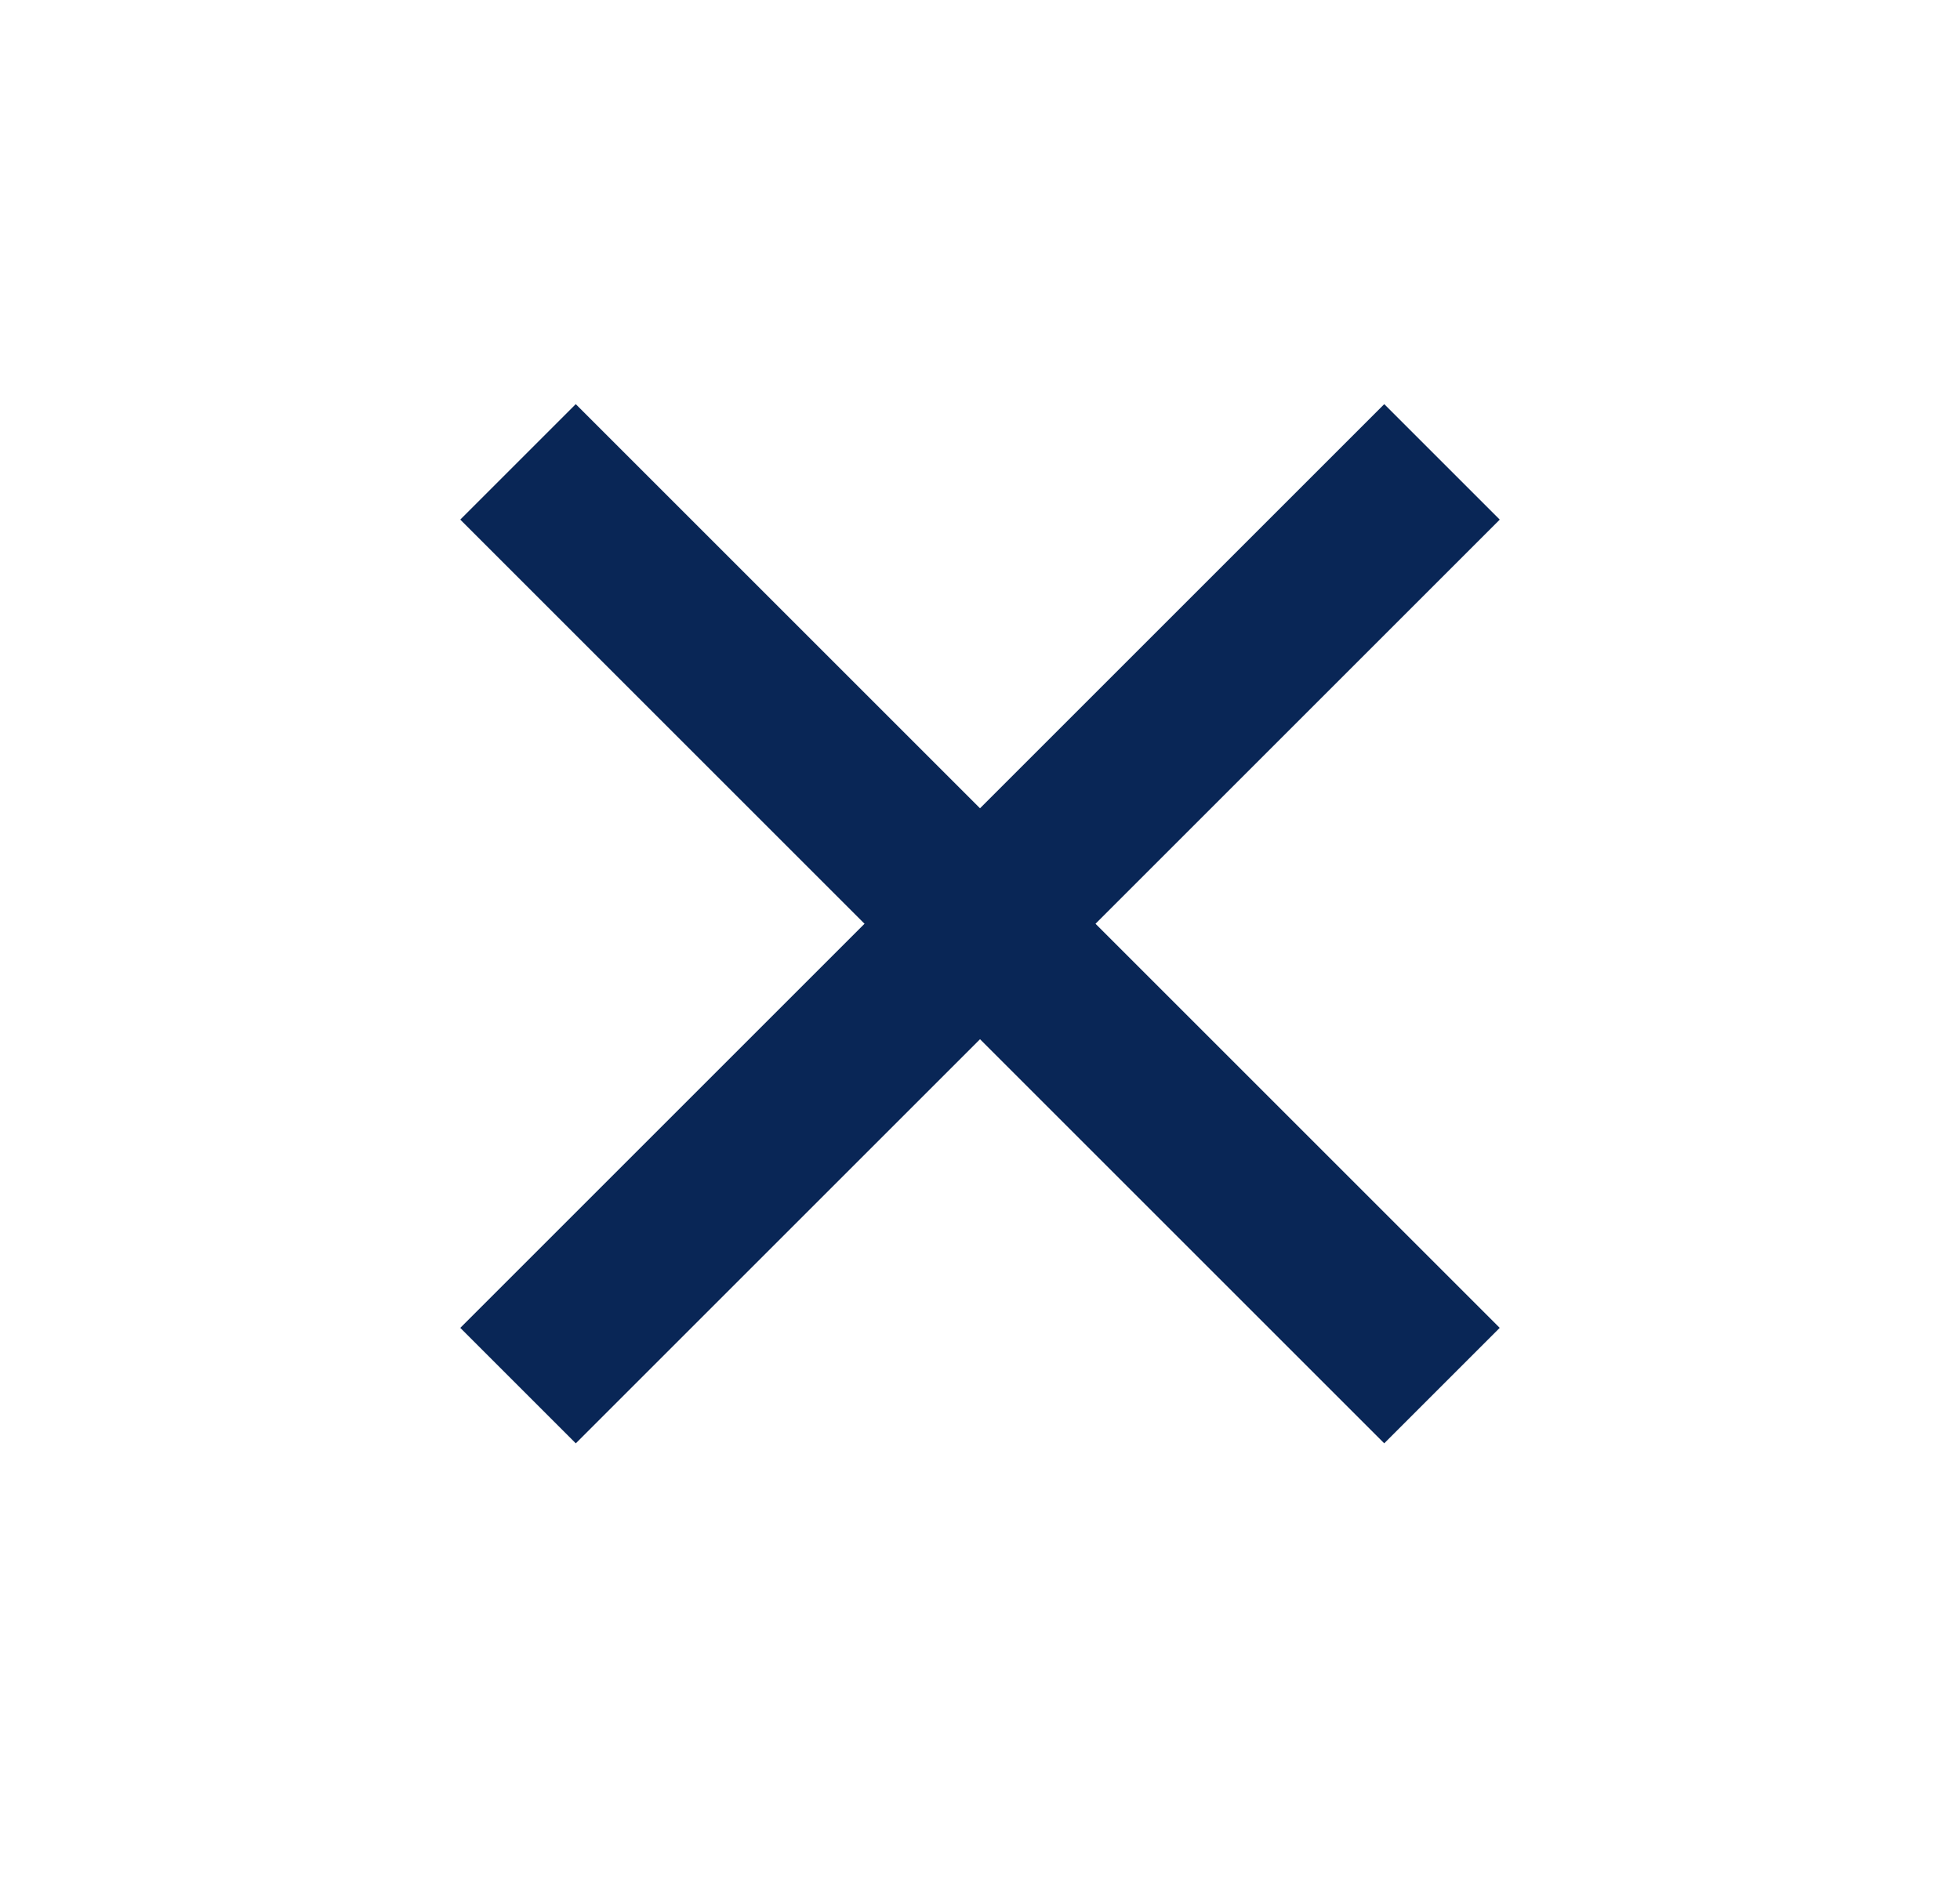
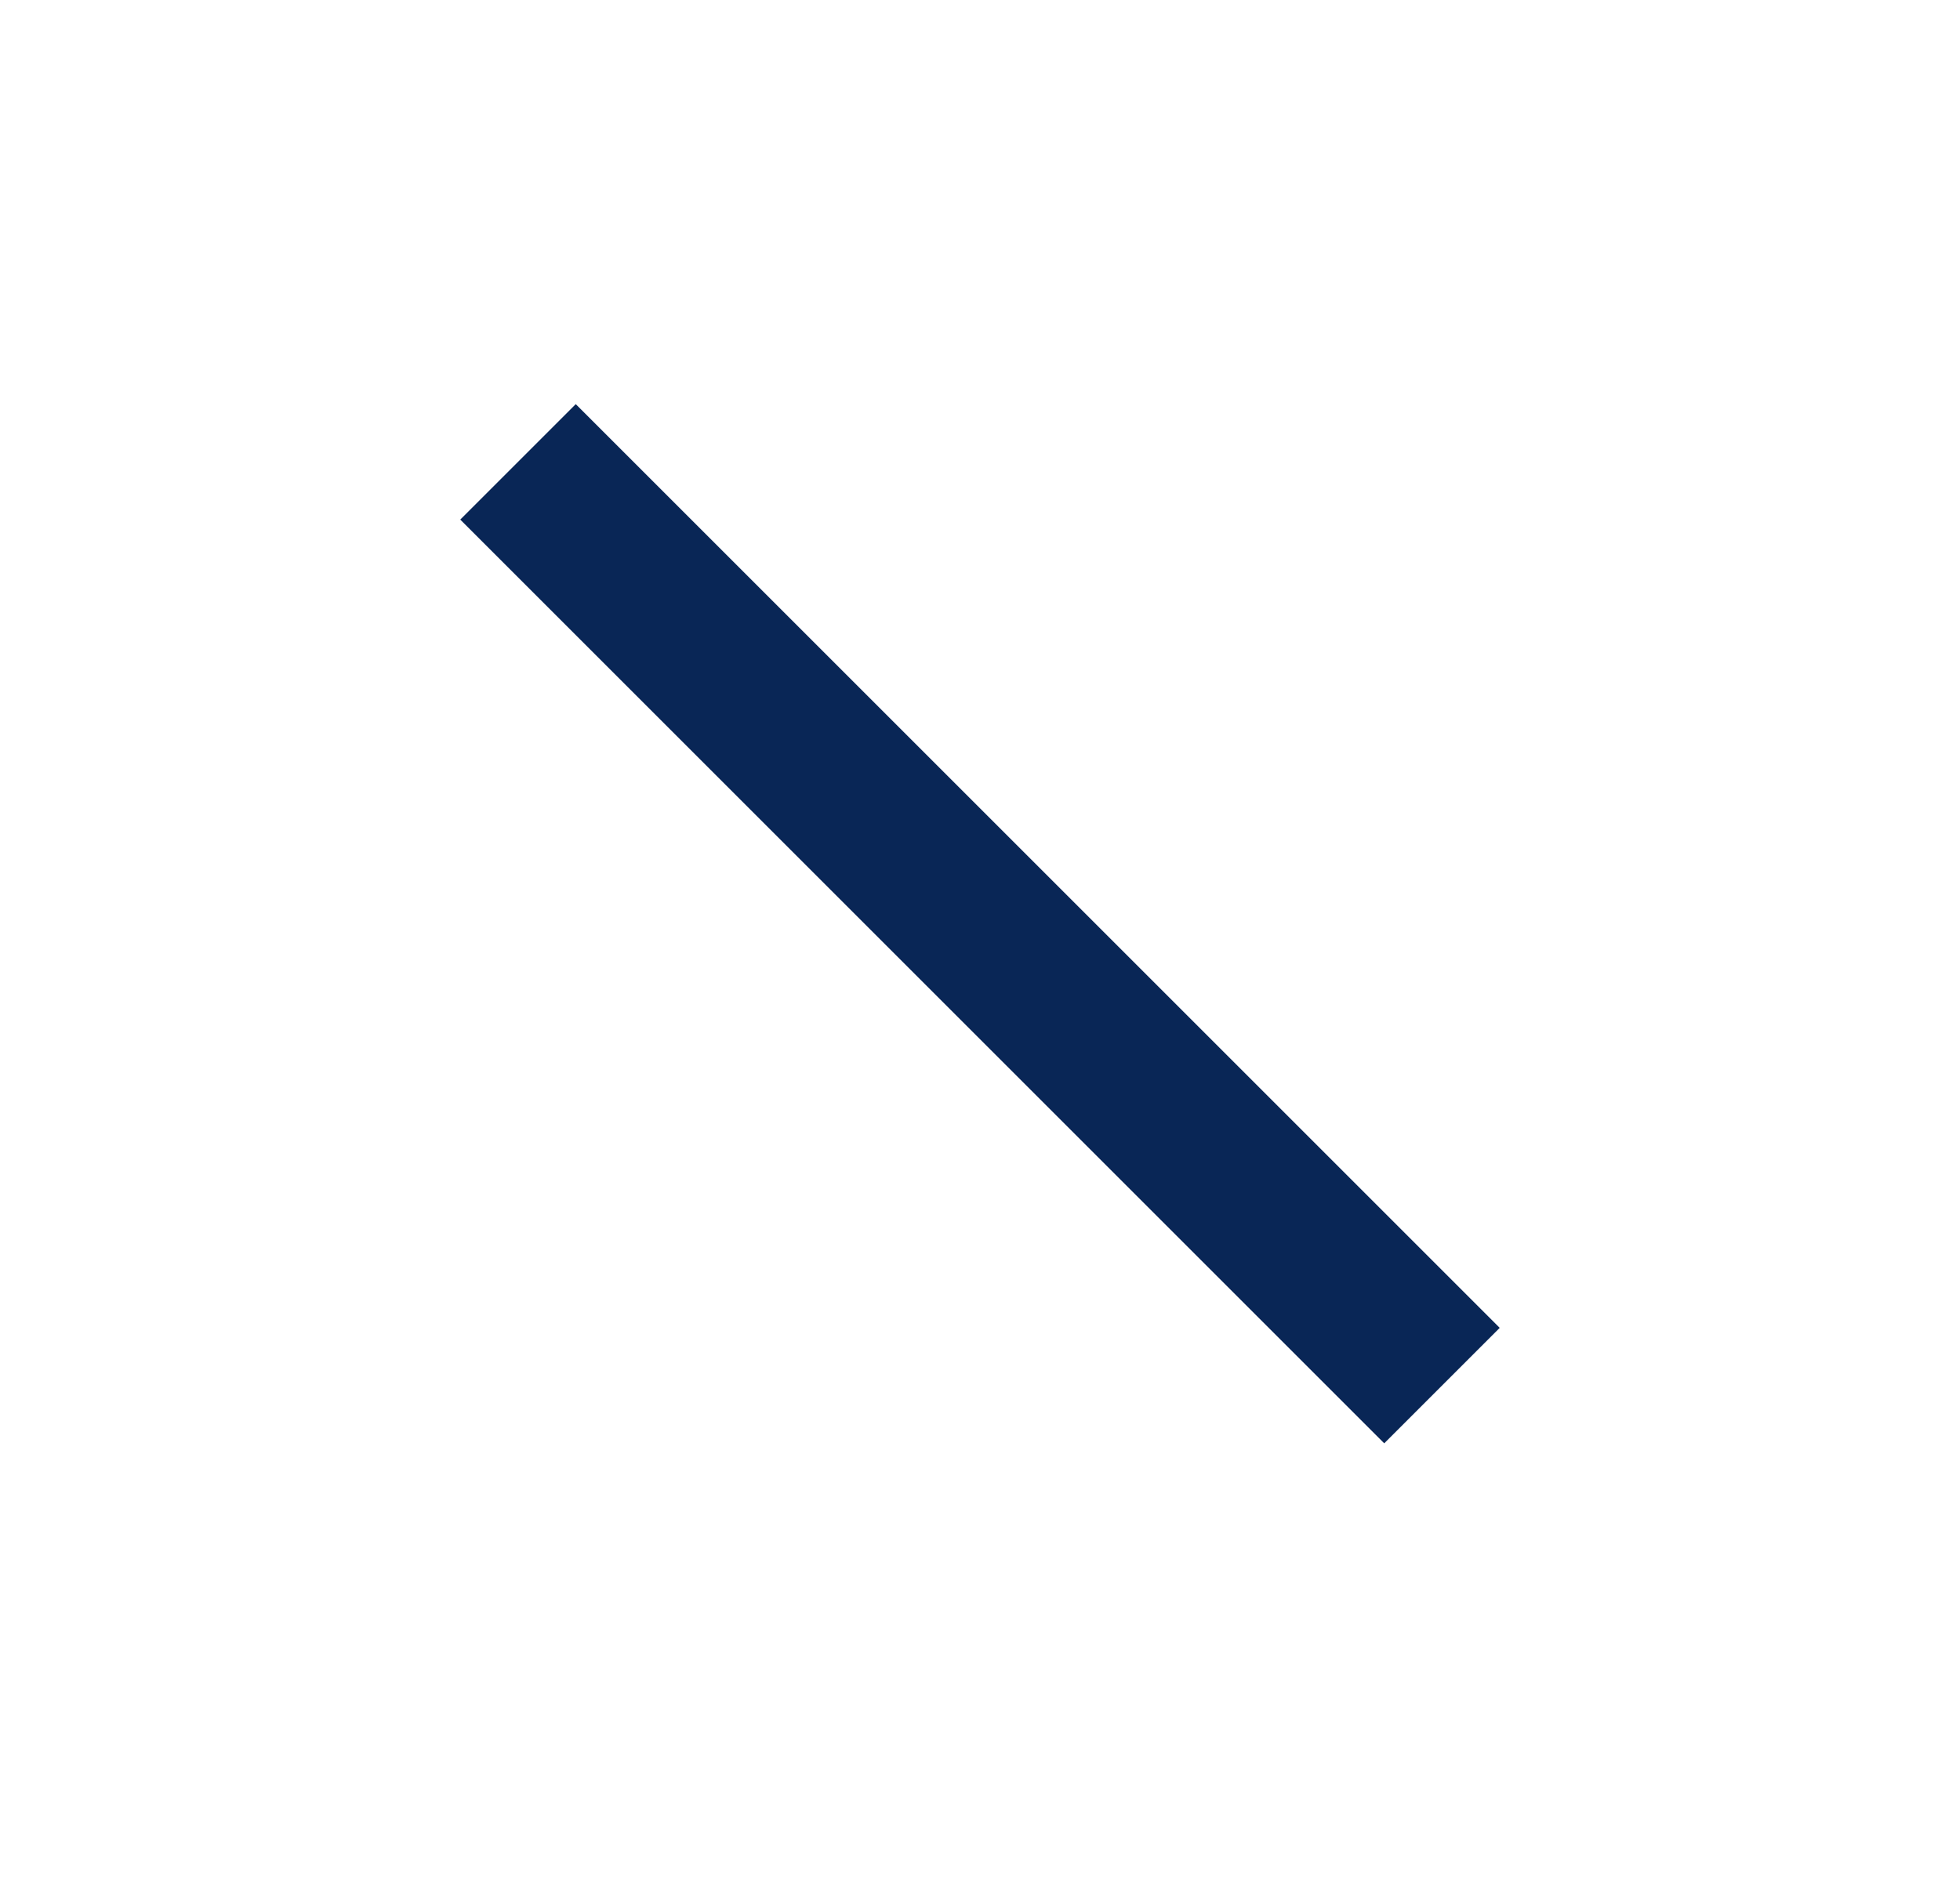
<svg xmlns="http://www.w3.org/2000/svg" width="24" height="23" viewBox="0 0 24 23" fill="none">
-   <rect x="16.95" y="4.95" width="2" height="16" transform="rotate(45 16.95 4.95)" fill="#092656" />
  <rect x="5.636" y="6.364" width="2" height="16" transform="rotate(-45 5.636 6.364)" fill="#092656" />
</svg>